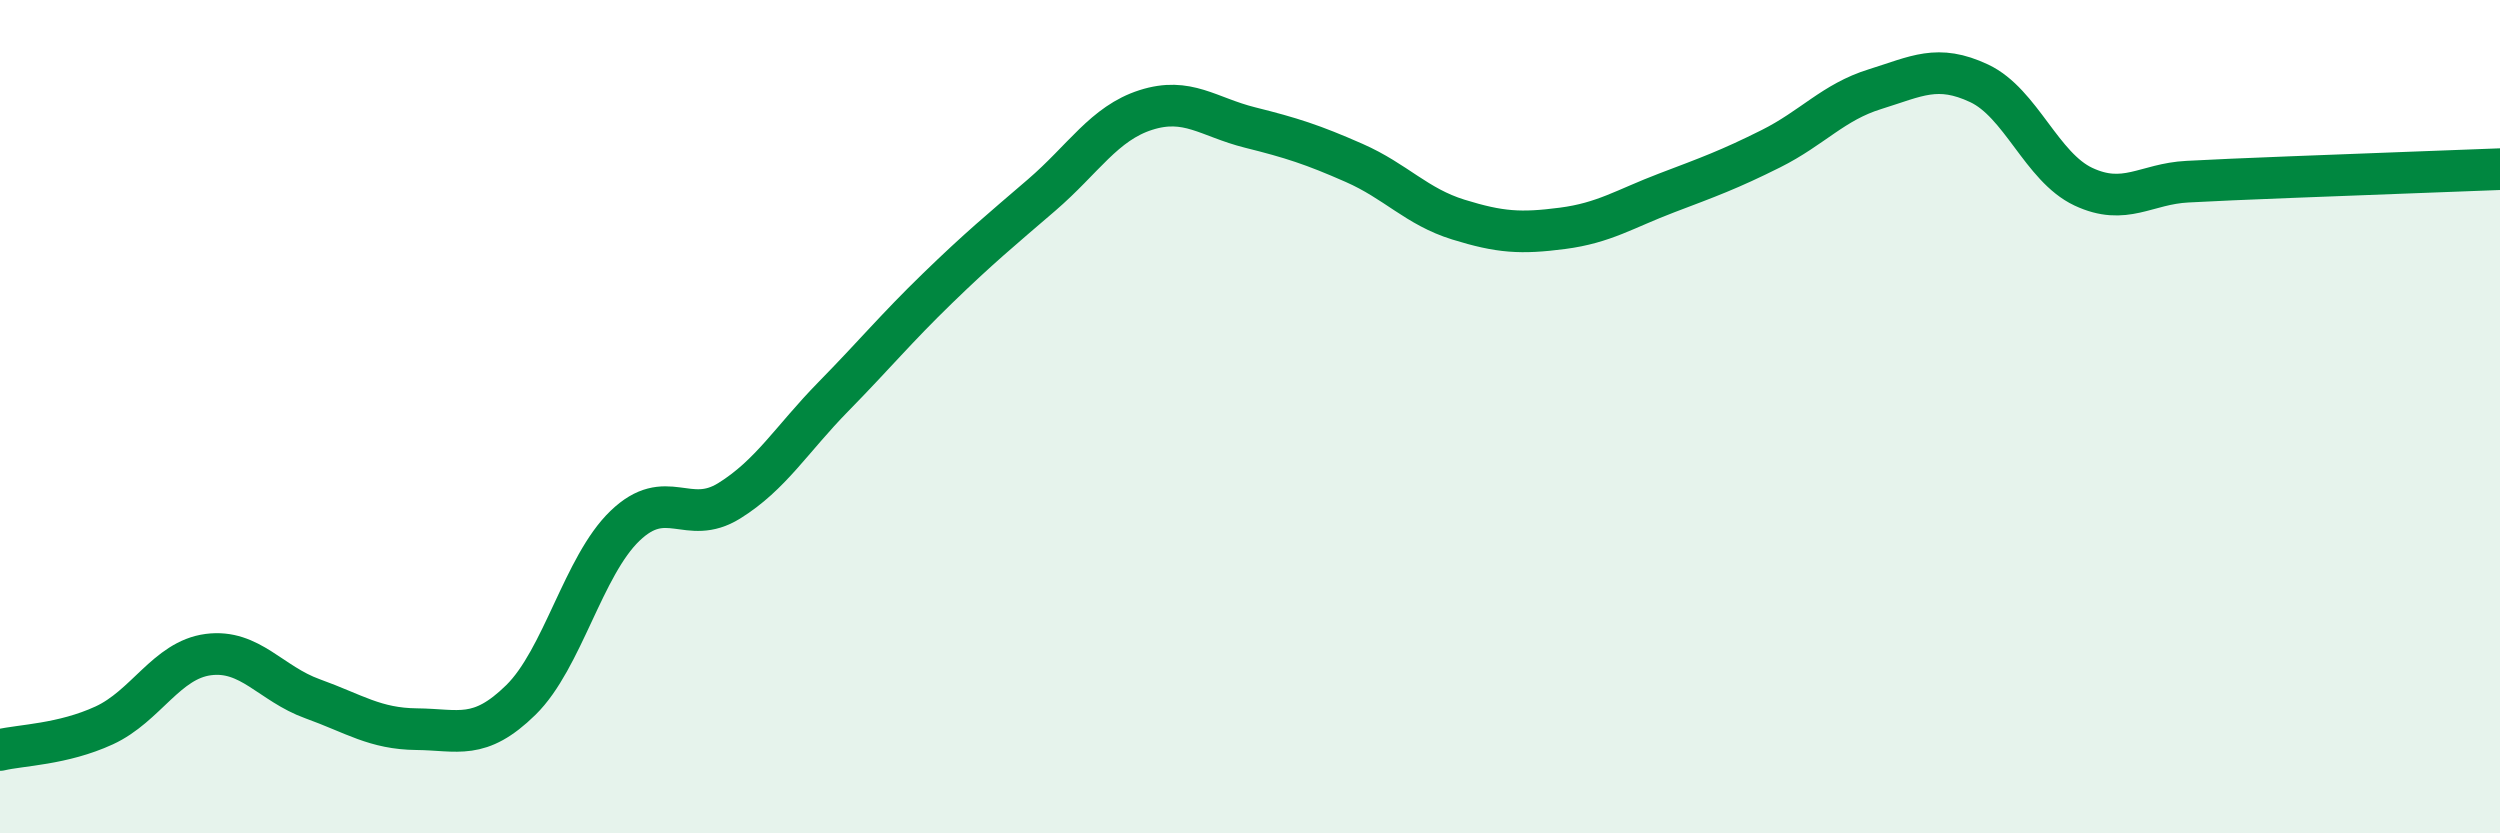
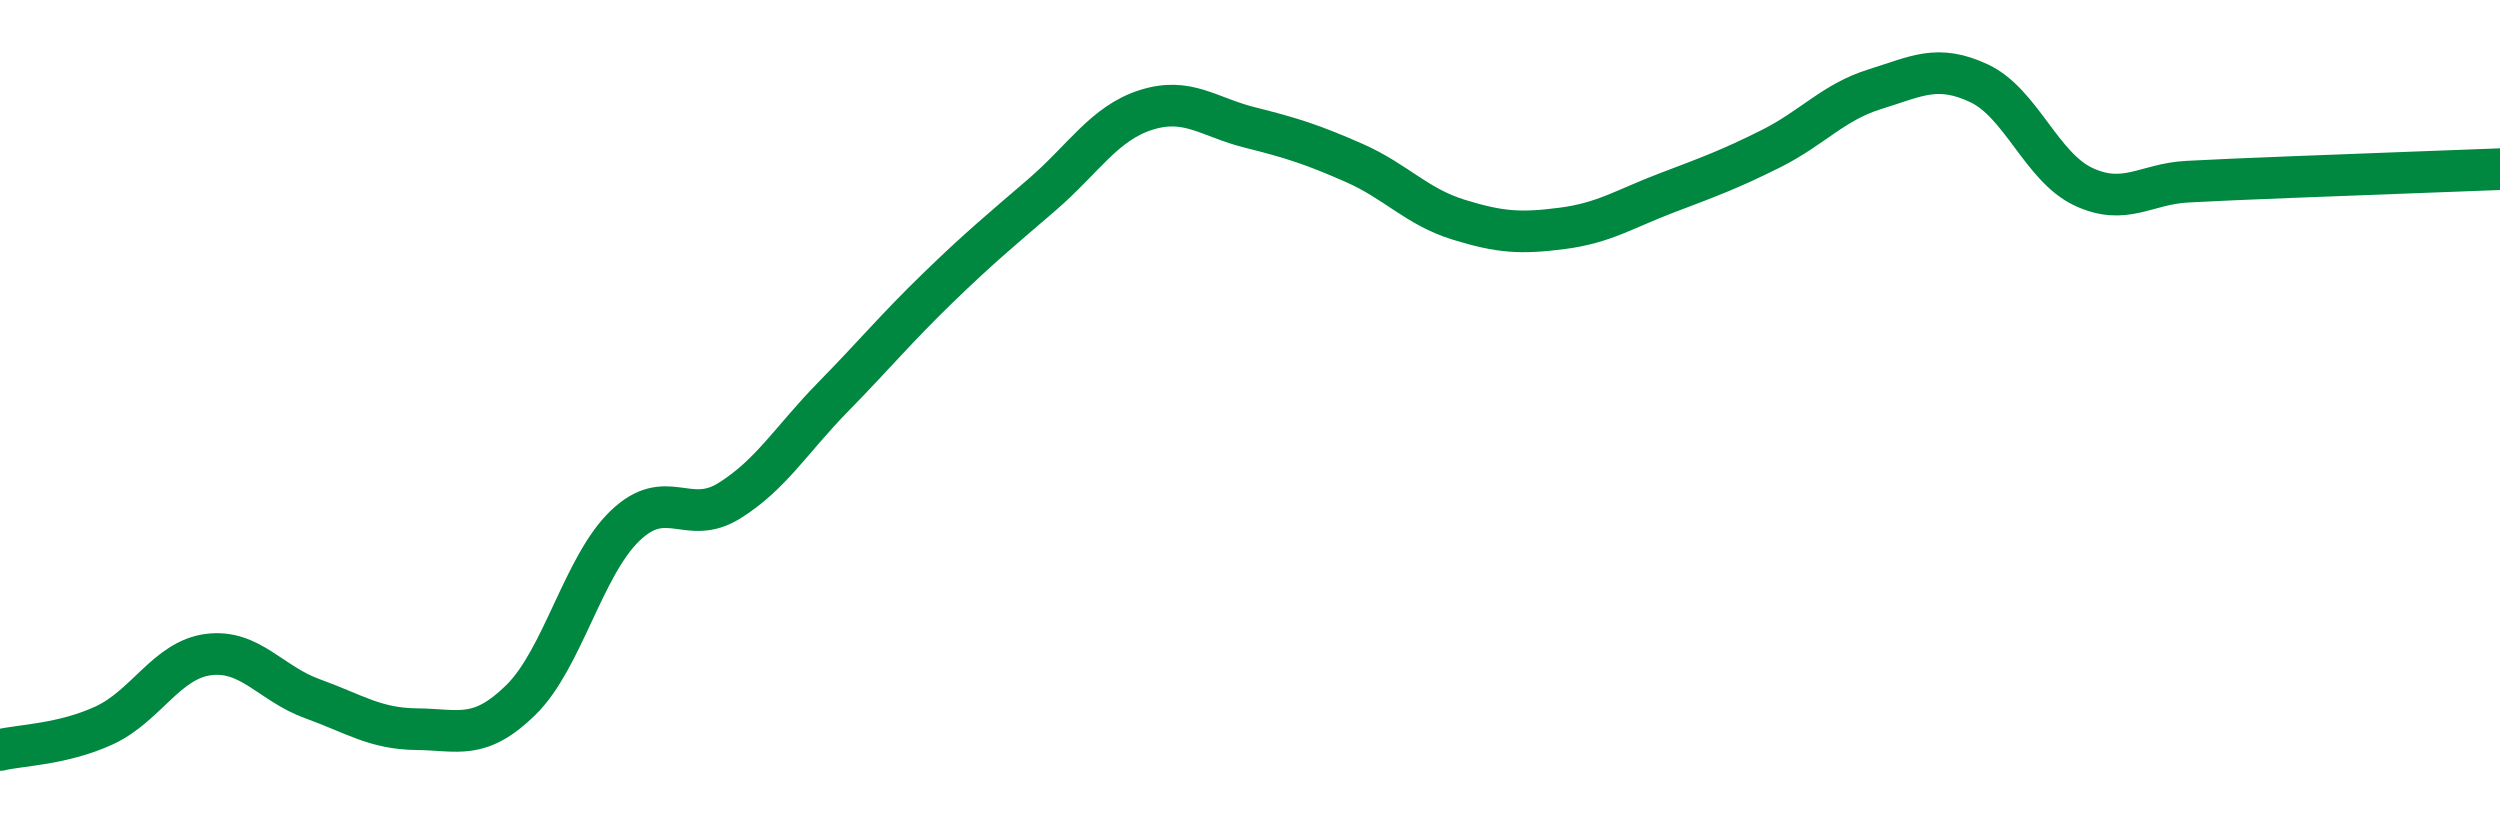
<svg xmlns="http://www.w3.org/2000/svg" width="60" height="20" viewBox="0 0 60 20">
-   <path d="M 0,18 C 0.5,17.88 1.5,17.87 2.5,17.41 C 3.5,16.95 4,15.84 5,15.71 C 6,15.58 6.5,16.41 7.5,16.77 C 8.5,17.13 9,17.49 10,17.5 C 11,17.51 11.5,17.78 12.5,16.8 C 13.5,15.82 14,13.58 15,12.62 C 16,11.66 16.5,12.64 17.5,12.02 C 18.5,11.4 19,10.54 20,9.52 C 21,8.5 21.5,7.89 22.5,6.92 C 23.5,5.95 24,5.54 25,4.68 C 26,3.82 26.5,2.96 27.5,2.64 C 28.5,2.32 29,2.81 30,3.06 C 31,3.31 31.5,3.47 32.5,3.91 C 33.5,4.35 34,4.96 35,5.27 C 36,5.58 36.5,5.61 37.5,5.48 C 38.5,5.35 39,5.01 40,4.63 C 41,4.25 41.5,4.07 42.5,3.57 C 43.5,3.07 44,2.45 45,2.14 C 46,1.83 46.5,1.53 47.5,2 C 48.5,2.47 49,4.01 50,4.48 C 51,4.95 51.5,4.41 52.5,4.36 C 53.5,4.31 53.5,4.31 55,4.25 C 56.5,4.19 59,4.1 60,4.06L60 20L0 20Z" fill="#008740" opacity="0.1" stroke-linecap="round" stroke-linejoin="round" />
  <path d="M 0,18 C 0.5,17.88 1.5,17.87 2.5,17.41 C 3.5,16.95 4,15.84 5,15.71 C 6,15.58 6.5,16.41 7.5,16.77 C 8.5,17.13 9,17.49 10,17.5 C 11,17.51 11.5,17.78 12.5,16.8 C 13.5,15.82 14,13.58 15,12.62 C 16,11.66 16.5,12.64 17.5,12.02 C 18.5,11.4 19,10.54 20,9.52 C 21,8.5 21.5,7.89 22.5,6.92 C 23.5,5.95 24,5.54 25,4.68 C 26,3.82 26.5,2.96 27.5,2.64 C 28.5,2.32 29,2.81 30,3.06 C 31,3.31 31.5,3.47 32.5,3.91 C 33.5,4.35 34,4.96 35,5.27 C 36,5.58 36.5,5.61 37.5,5.48 C 38.5,5.35 39,5.01 40,4.63 C 41,4.25 41.5,4.07 42.5,3.57 C 43.5,3.07 44,2.45 45,2.14 C 46,1.83 46.5,1.53 47.5,2 C 48.5,2.47 49,4.01 50,4.48 C 51,4.95 51.5,4.41 52.5,4.36 C 53.5,4.31 53.5,4.31 55,4.25 C 56.5,4.19 59,4.1 60,4.06" stroke="#008740" stroke-width="1" fill="none" stroke-linecap="round" stroke-linejoin="round" />
</svg>